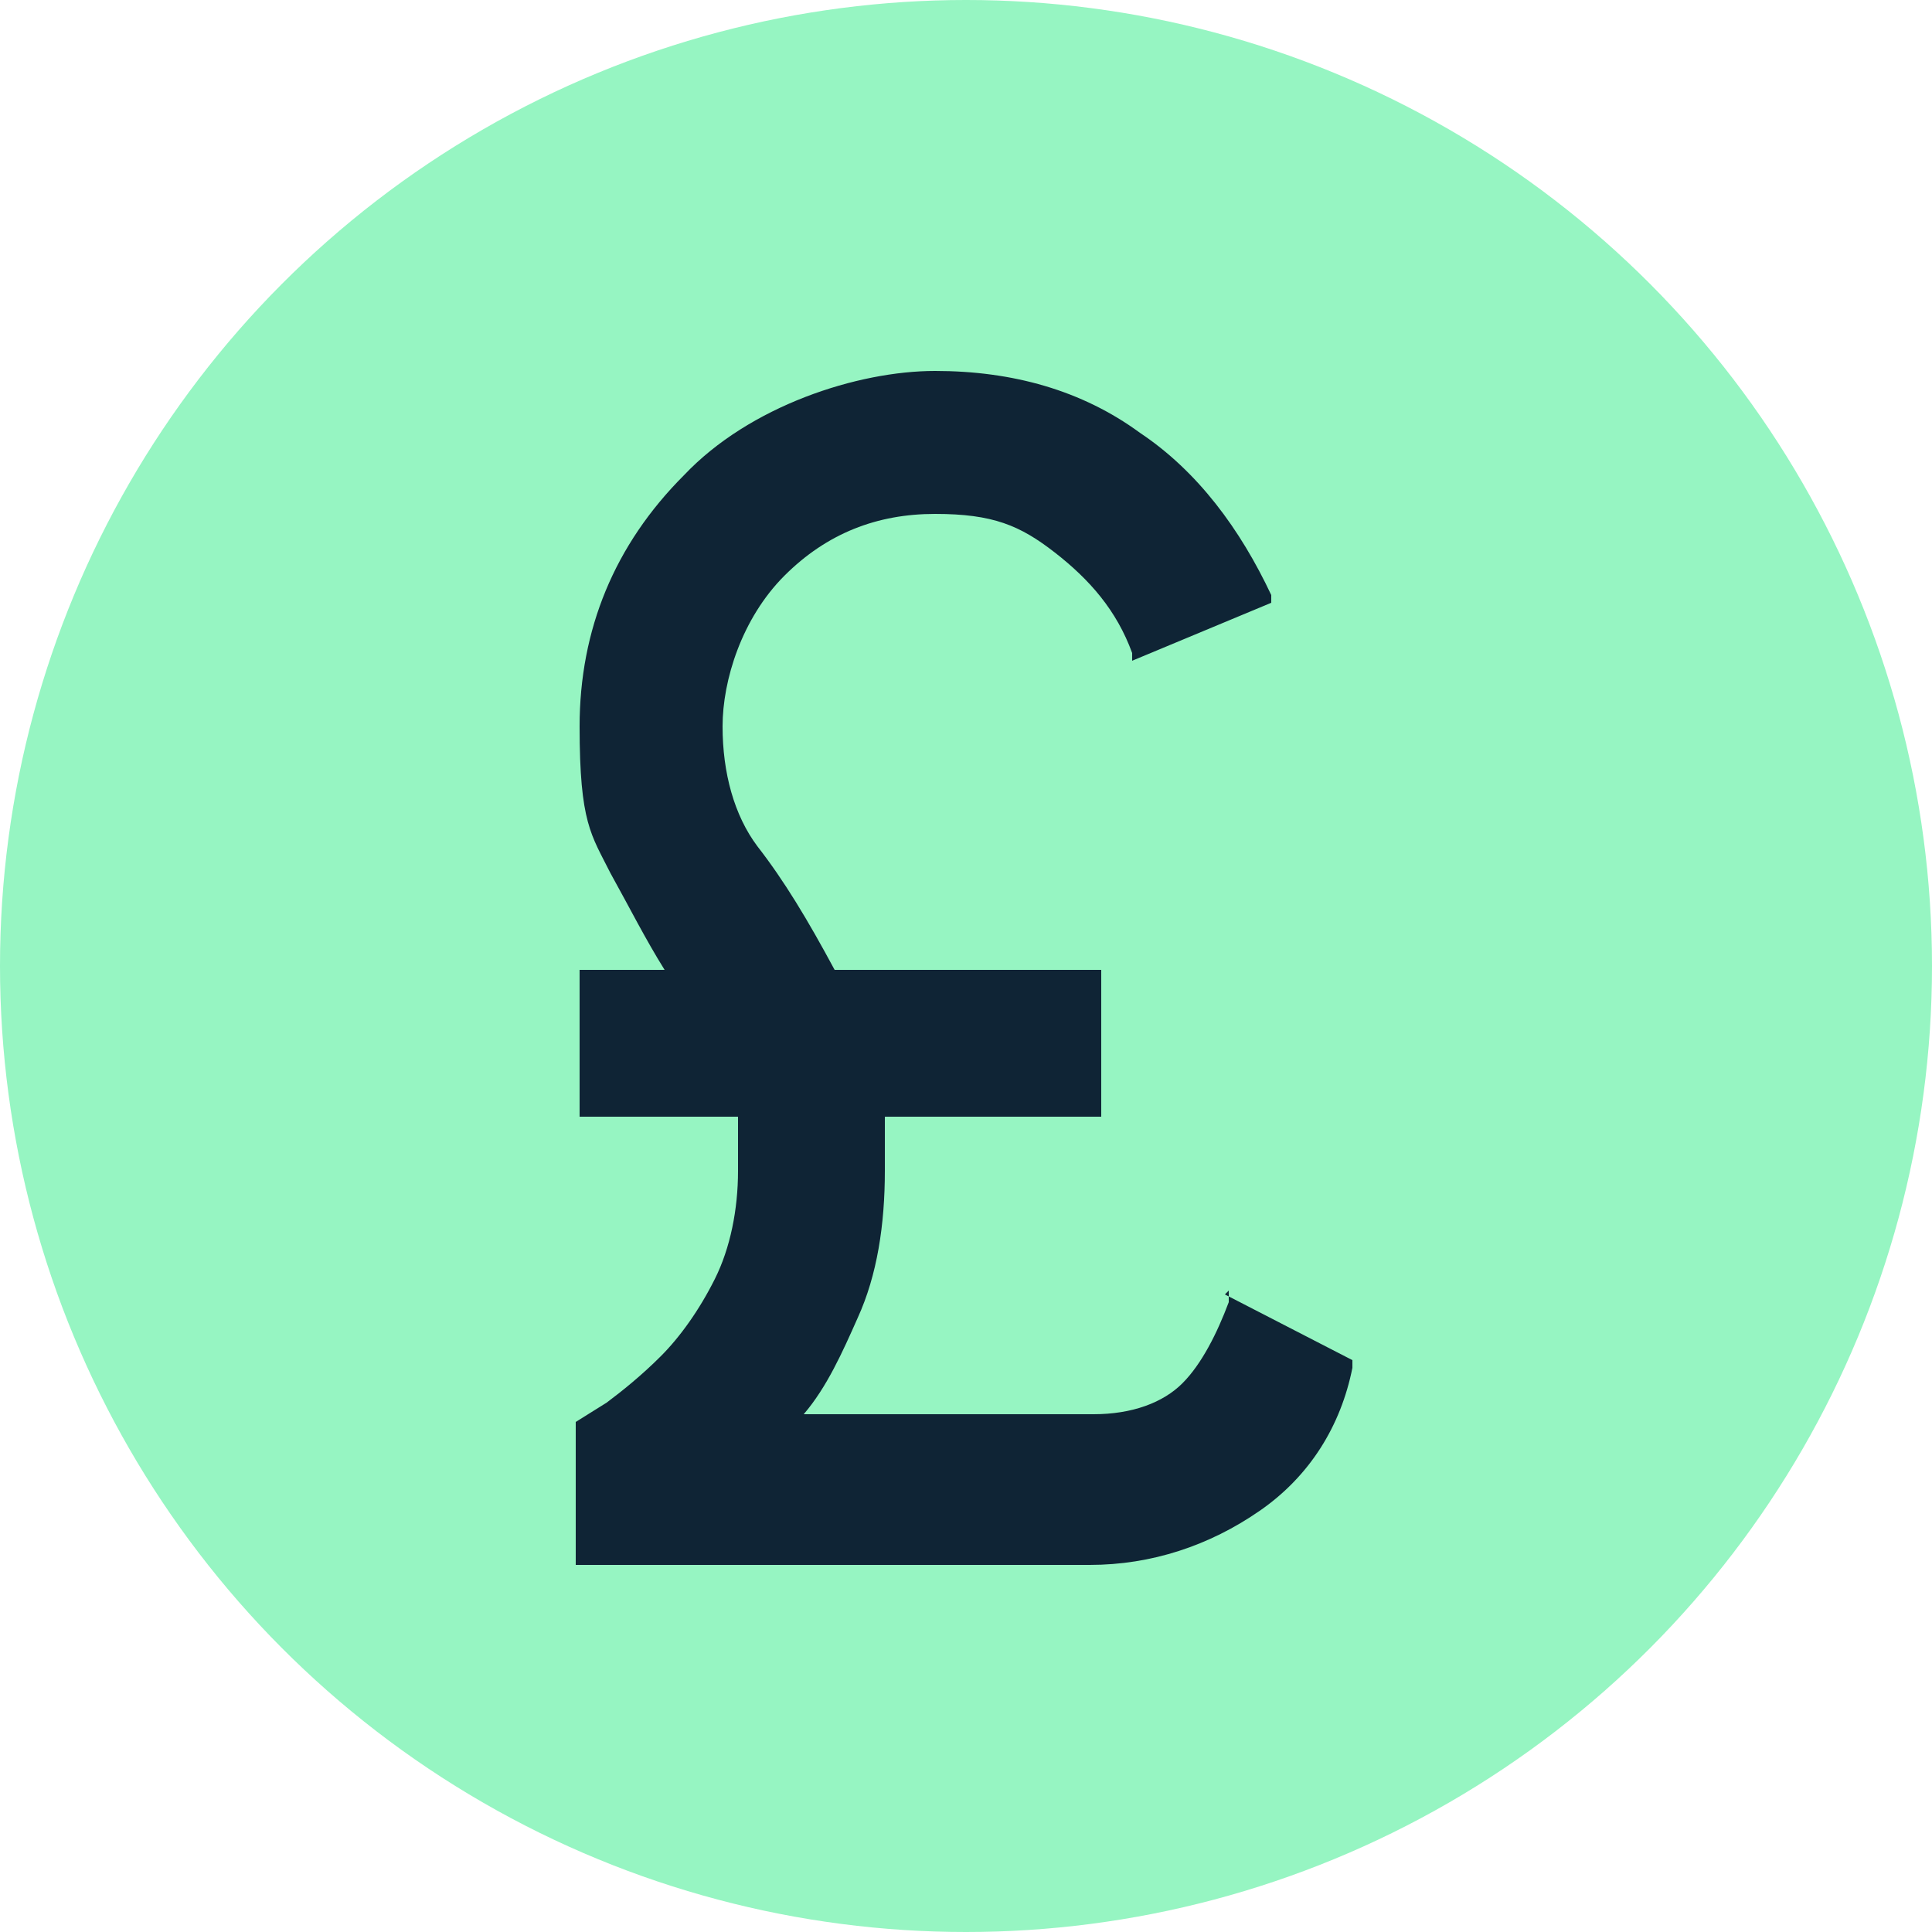
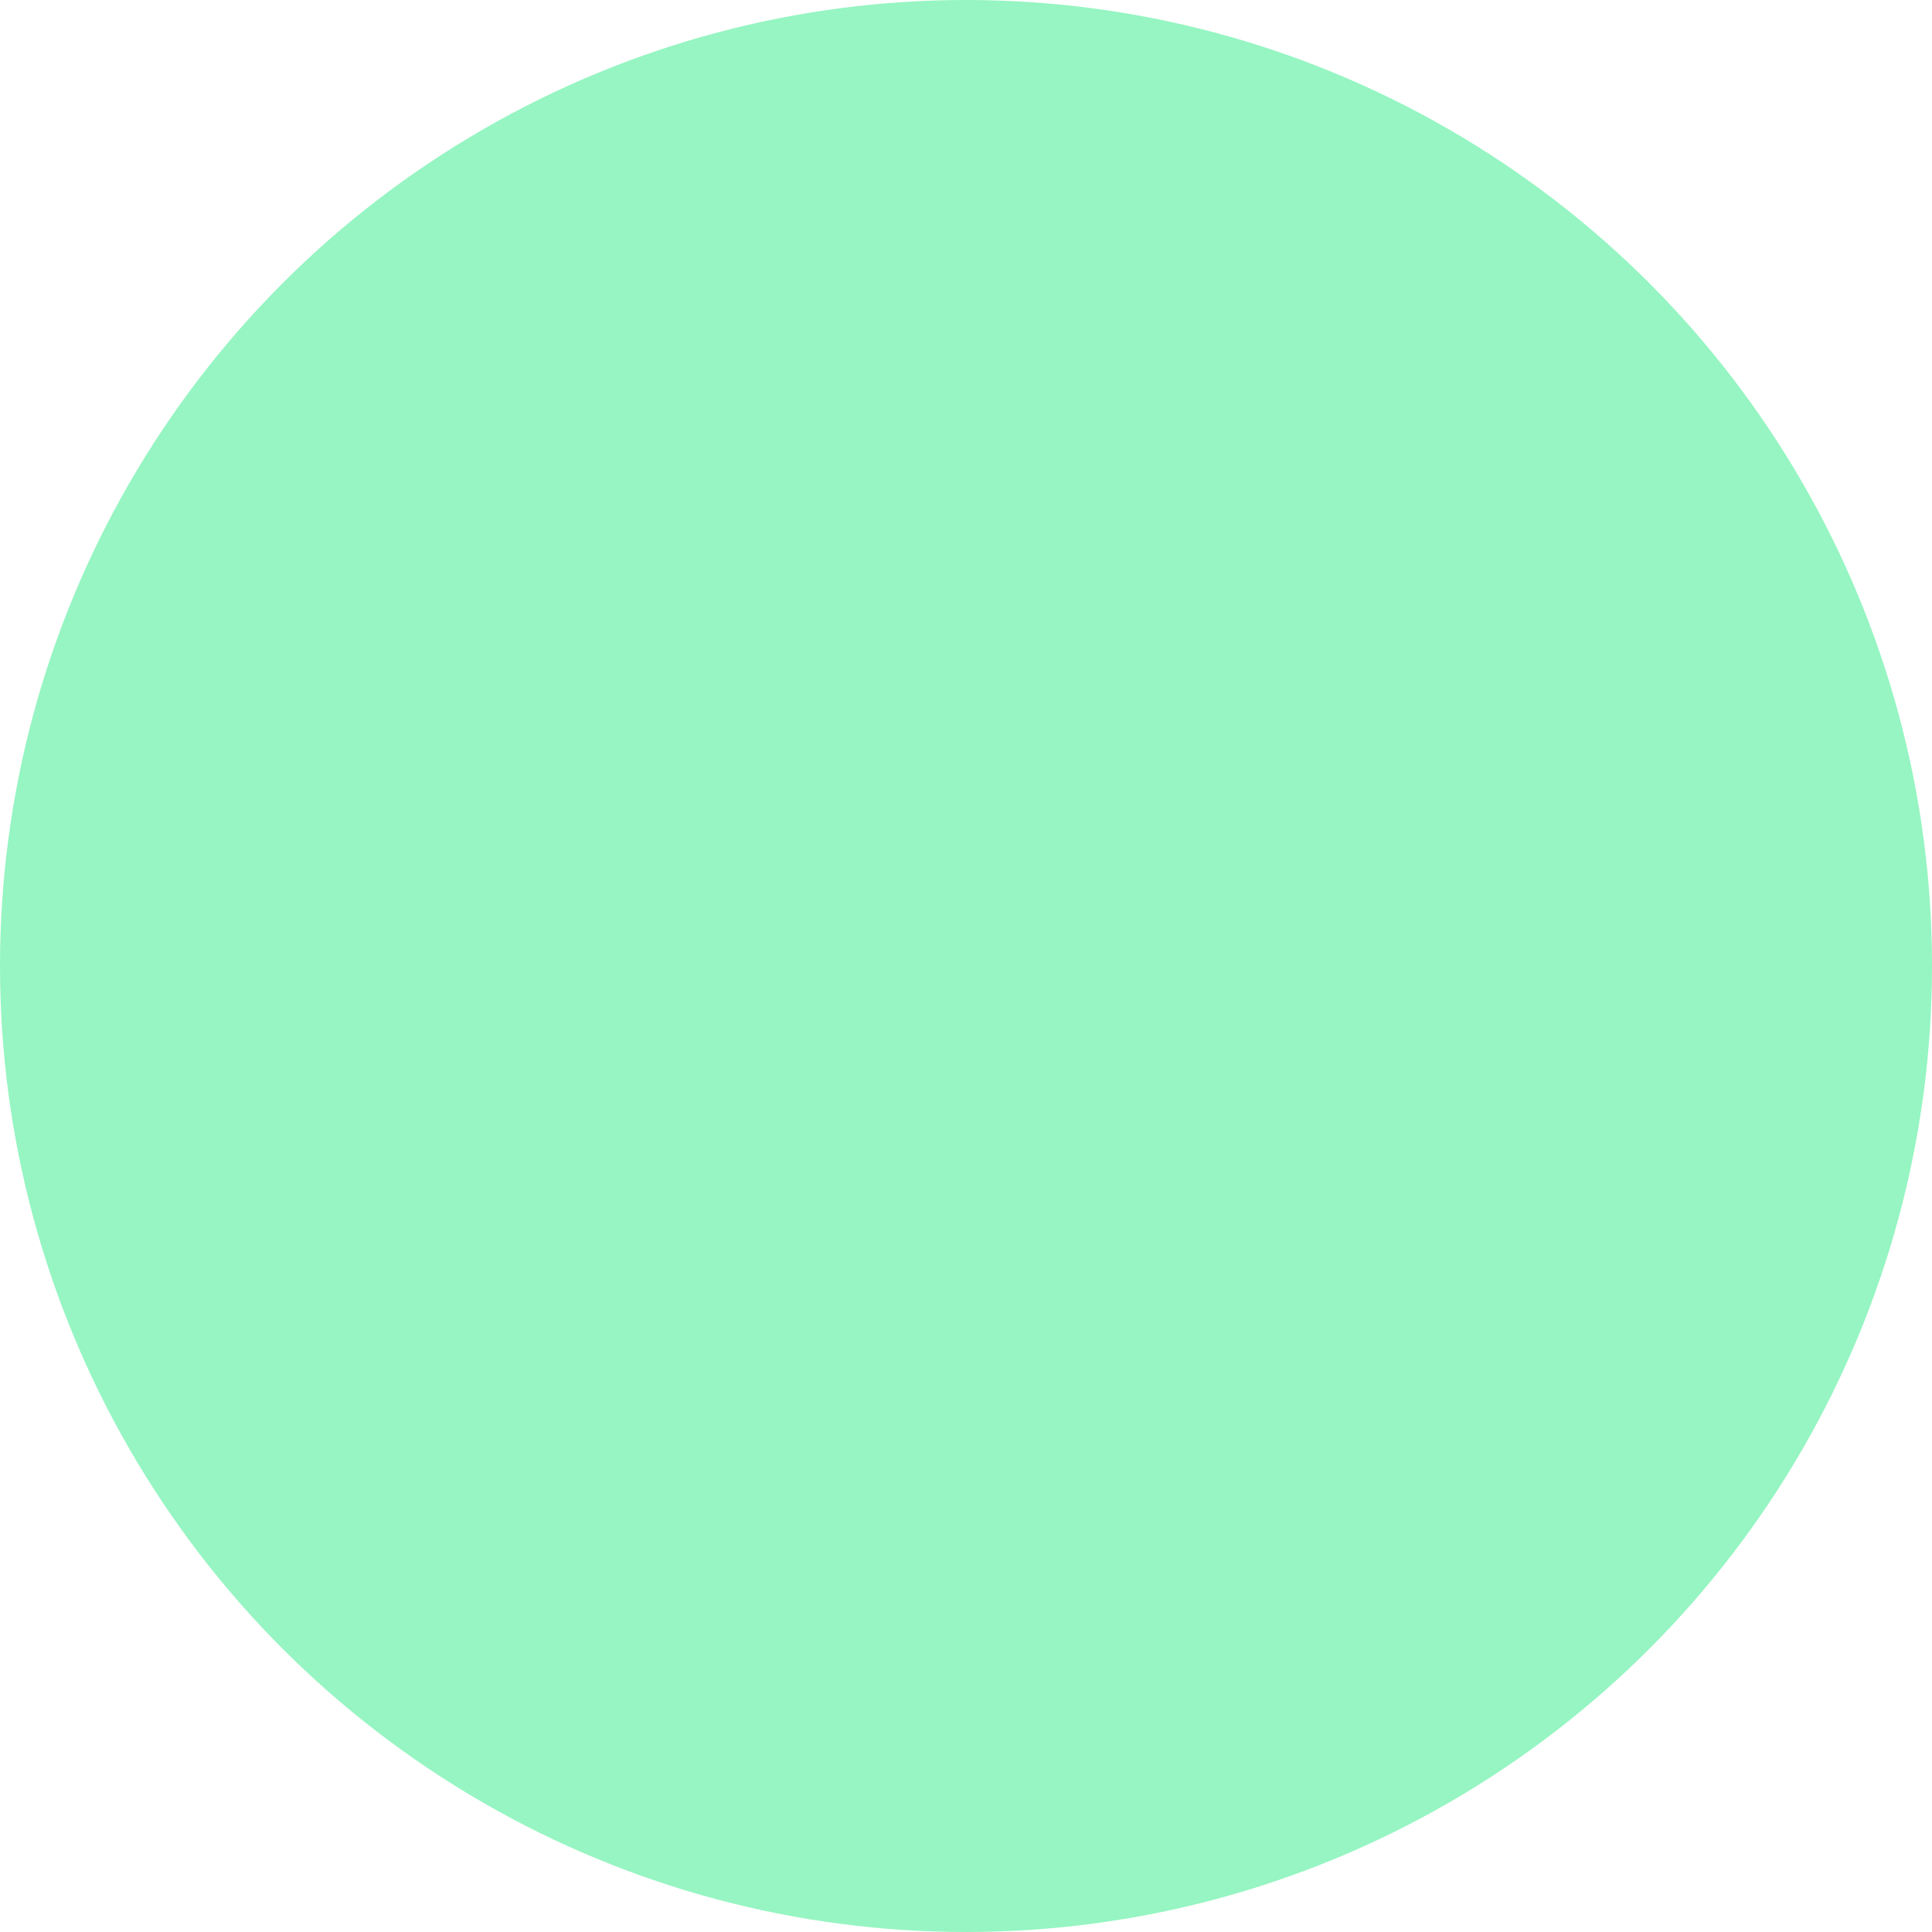
<svg xmlns="http://www.w3.org/2000/svg" id="Layer_1" version="1.1" viewBox="0 0 50 50">
  <defs>
    <style>
      .st0 {
        fill: #0f2435;
      }

      .st1 {
        fill: #96f5c2;
      }
    </style>
  </defs>
  <circle class="st1" cx="25" cy="25" r="25" />
-   <path class="st0" d="M31.8,33.4v.3c-.3.8-.7,1.6-1.2,2.1-.5.5-1.3.8-2.3.8h-7.5c.6-.7,1-1.6,1.4-2.5.5-1.1.7-2.4.7-3.8s0-.6,0-.9c0-.2,0-.3,0-.5h5.6v-3.8h-6.9c-.7-1.3-1.3-2.3-2-3.2-.6-.8-.9-1.9-.9-3.1s.5-2.8,1.6-3.9,2.4-1.6,3.9-1.6,2.2.3,3.1,1c.9.7,1.6,1.5,2,2.6v.2c0,0,3.6-1.5,3.6-1.5v-.2c-.8-1.7-1.9-3.2-3.4-4.2-1.5-1.1-3.3-1.6-5.3-1.6s-4.8.9-6.5,2.7c-1.8,1.8-2.7,4-2.7,6.5s.3,2.8.8,3.8c.5.9.9,1.7,1.4,2.5h-2.2v3.8h4.1c0,.2,0,.4,0,.6,0,.3,0,.5,0,.8,0,1-.2,2-.6,2.8-.4.8-.9,1.5-1.4,2-.5.5-1,.9-1.4,1.2l-.8.5v3.7h13.3c1.6,0,3.1-.5,4.4-1.4,1.3-.9,2.1-2.2,2.4-3.7v-.2s-3.3-1.7-3.3-1.7Z" />
</svg>